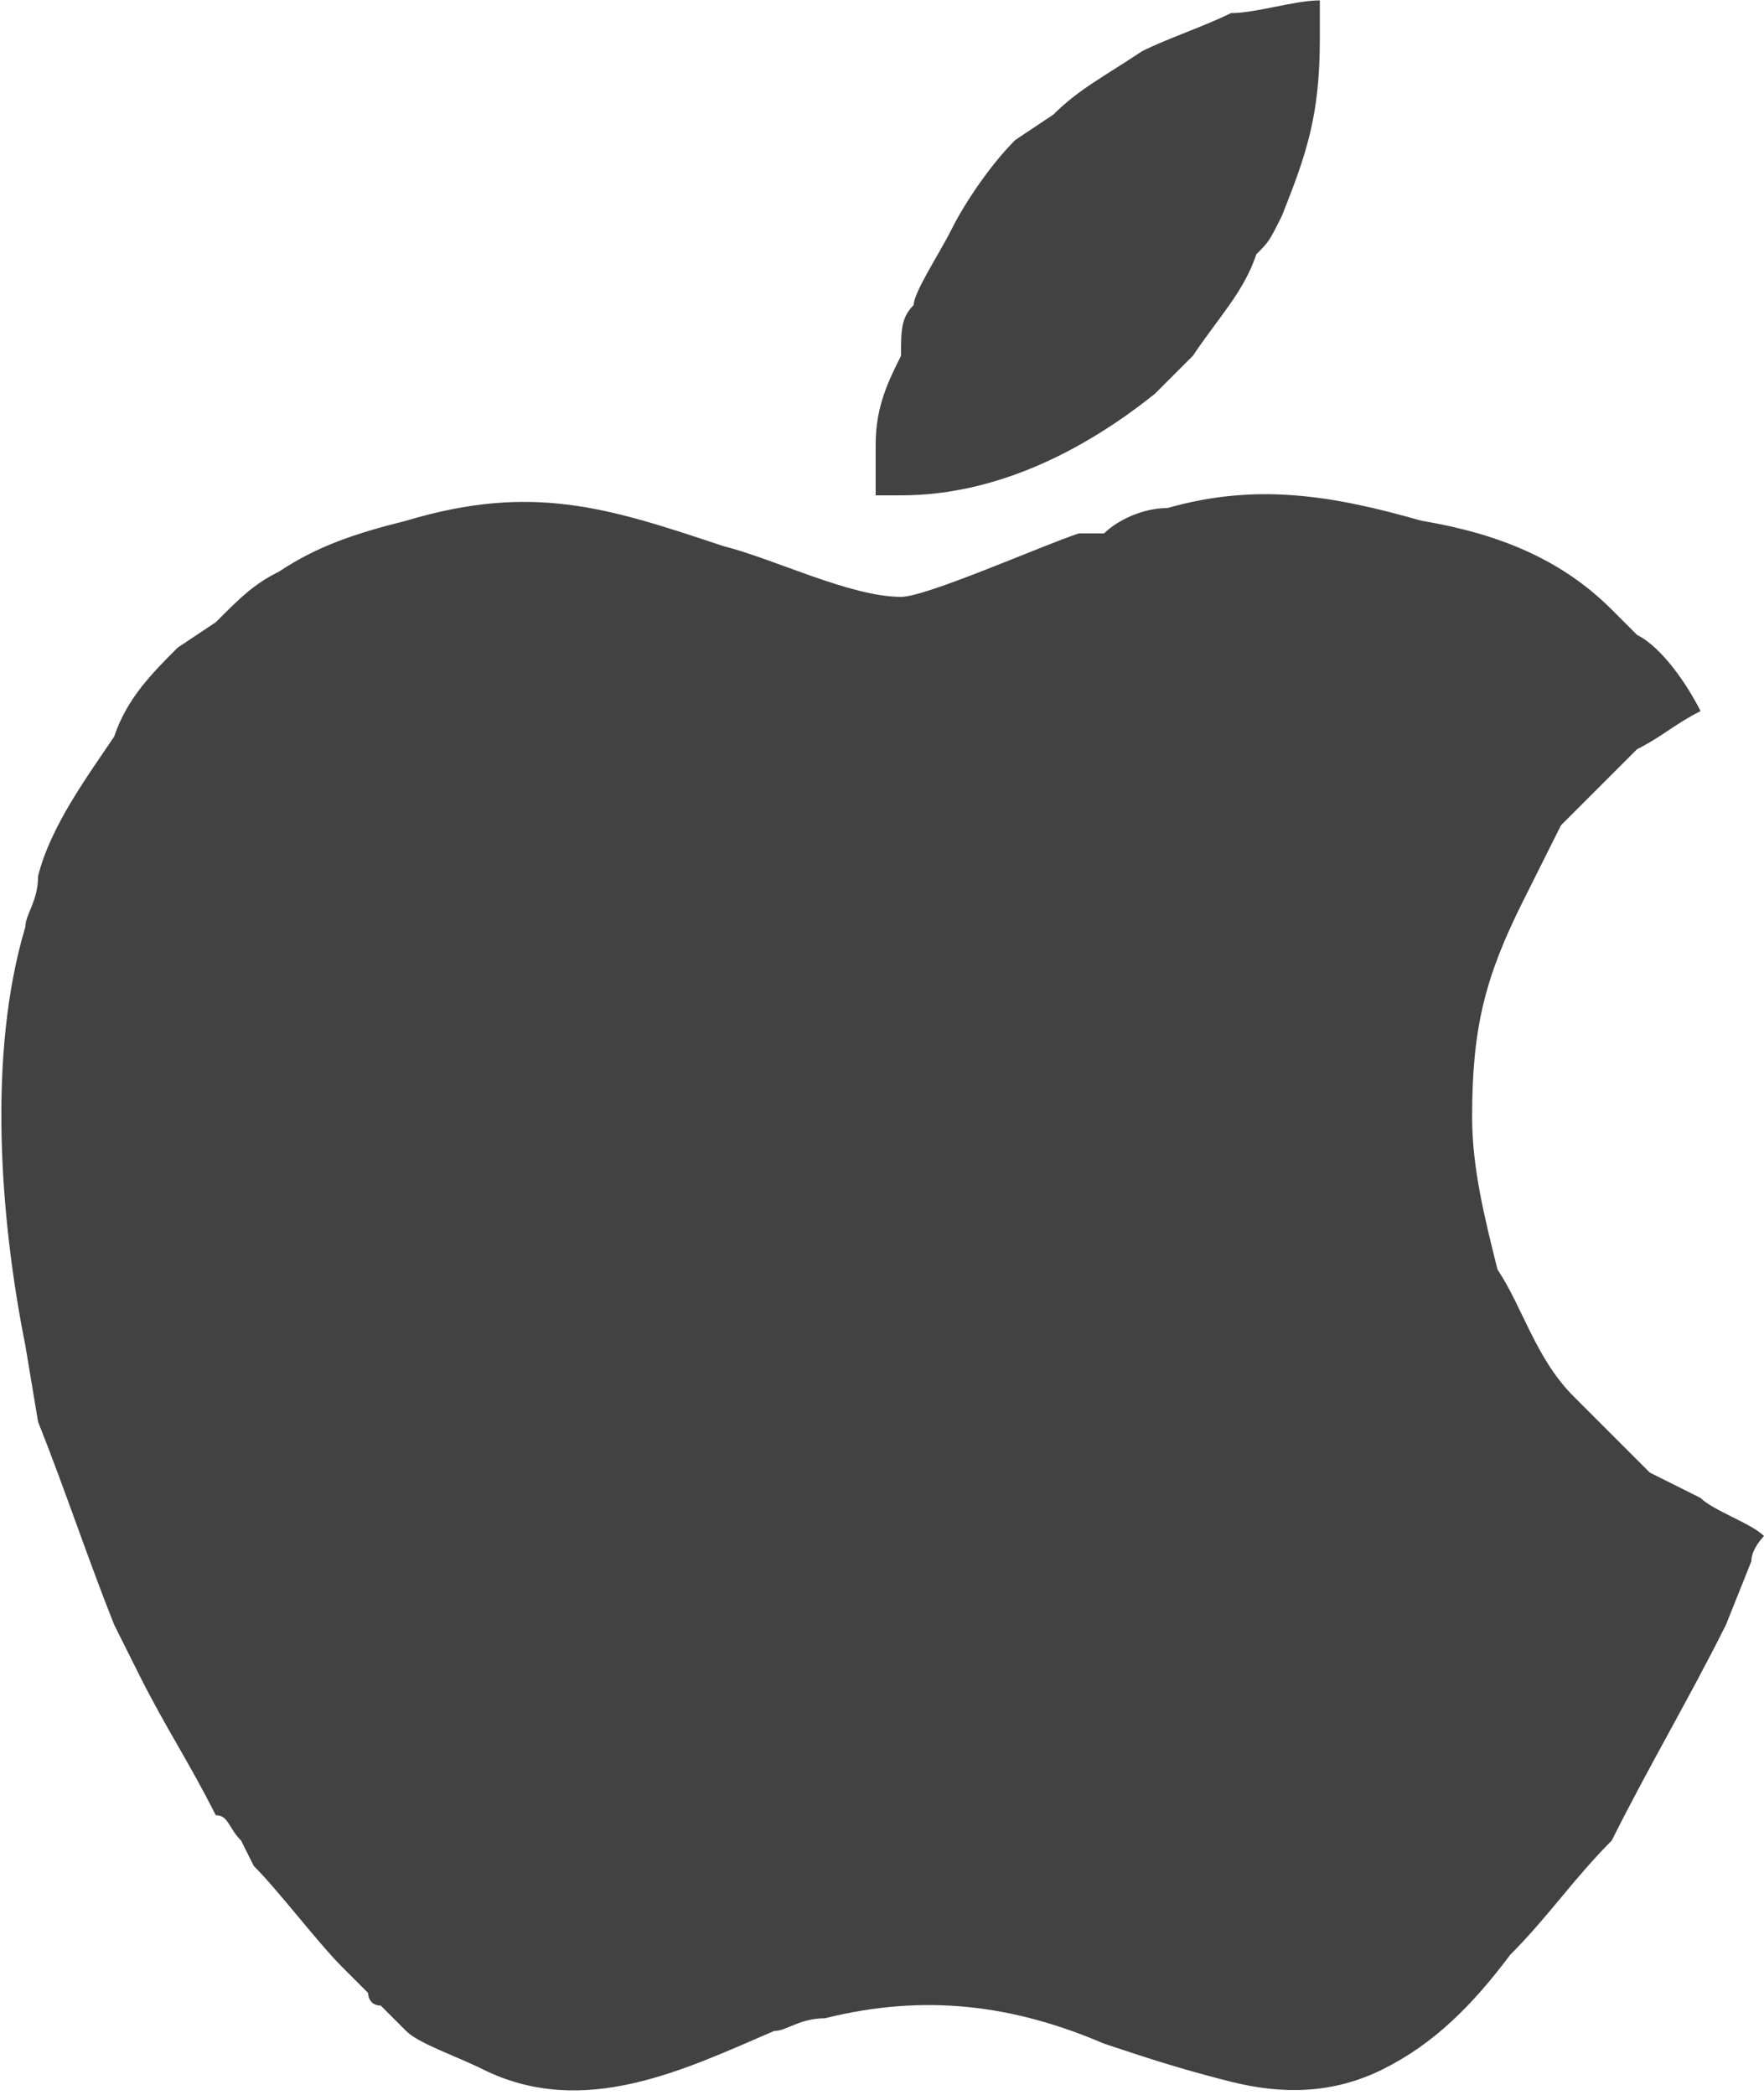
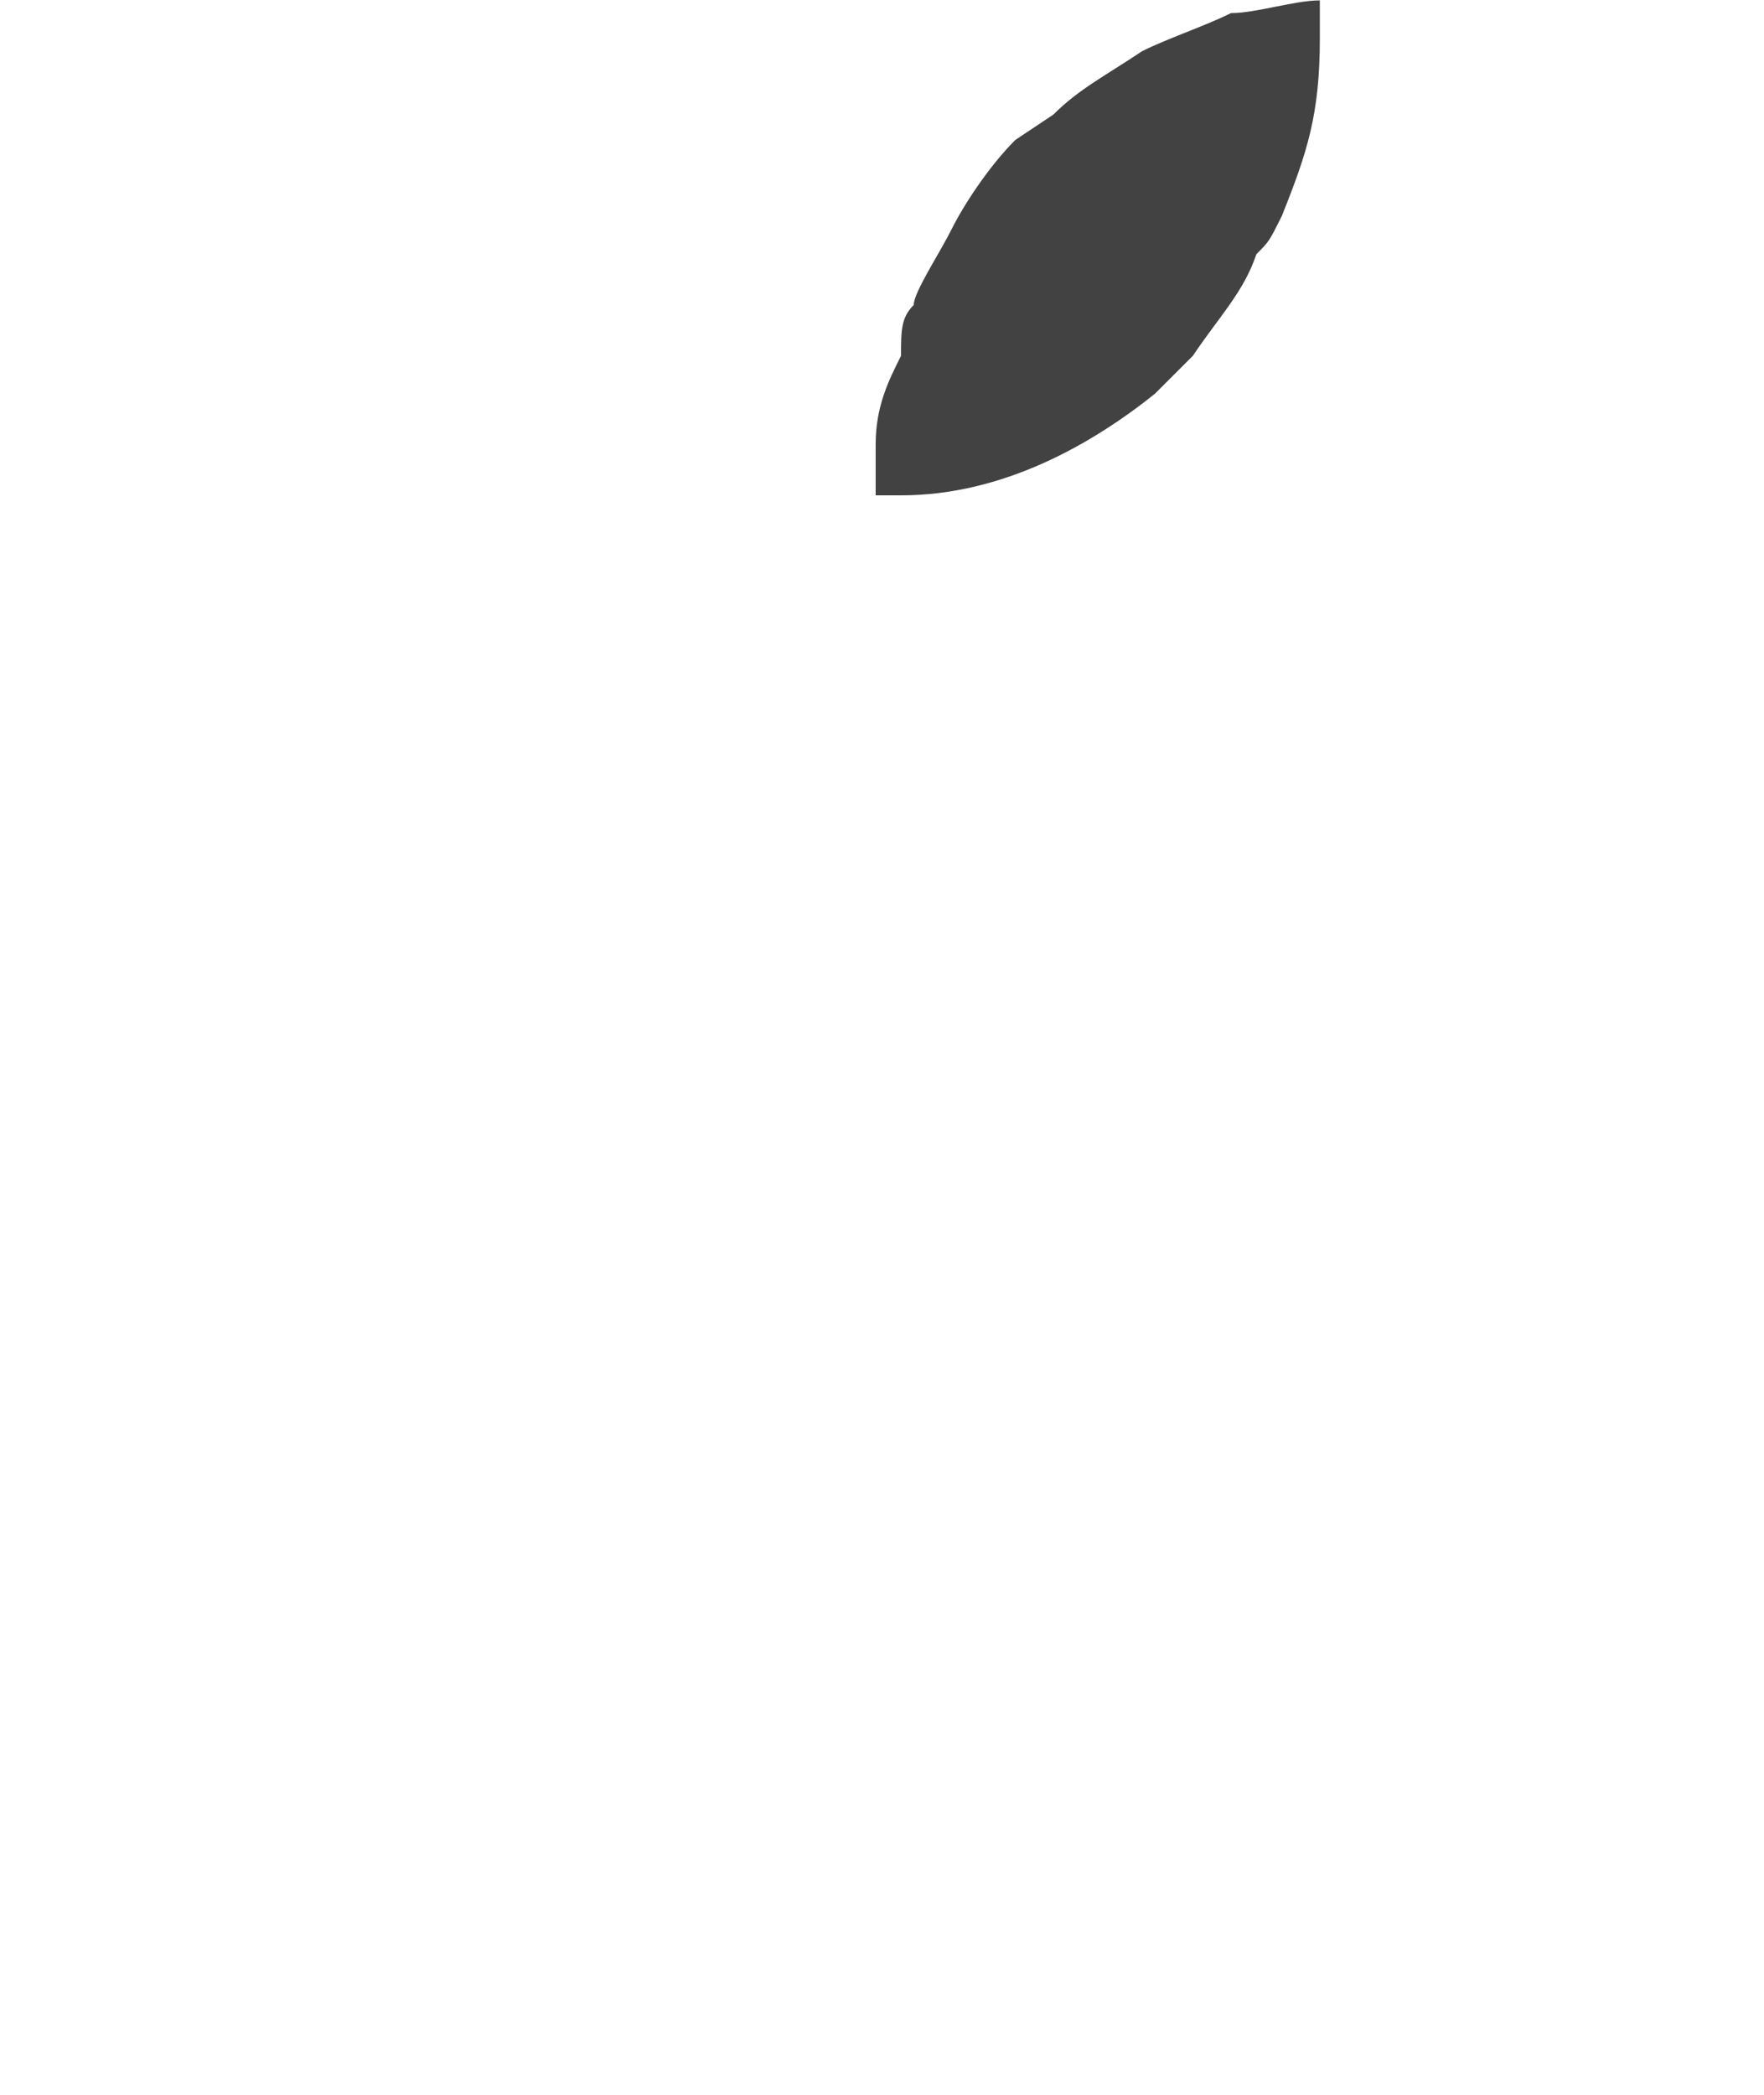
<svg xmlns="http://www.w3.org/2000/svg" xml:space="preserve" width="32px" height="38px" version="1.1" style="shape-rendering:geometricPrecision; text-rendering:geometricPrecision; image-rendering:optimizeQuality; fill-rule:evenodd; clip-rule:evenodd" viewBox="0 0 1.39 1.65">
  <defs>
    <style type="text/css">
   
    .fil0 {fill:#434242}
   
  </style>
  </defs>
  <g id="Слой_x0020_1">
    <g id="_2529709669792">
-       <path class="fil0" d="M0.71 0.47c-0.04,0 -0.1,-0.03 -0.14,-0.04 -0.09,-0.03 -0.15,-0.05 -0.25,-0.02 -0.04,0.01 -0.07,0.02 -0.1,0.04 -0.02,0.01 -0.03,0.02 -0.05,0.04l-0.03 0.02c-0.02,0.02 -0.04,0.04 -0.05,0.07 -0.02,0.03 -0.05,0.07 -0.06,0.11 0,0.02 -0.01,0.03 -0.01,0.04 -0.03,0.1 -0.02,0.23 0,0.33l0.01 0.06c0.02,0.05 0.04,0.11 0.06,0.16l0.02 0.04c0.02,0.04 0.04,0.07 0.06,0.11 0.01,0 0.01,0.01 0.02,0.02l0.01 0.02c0.02,0.02 0.05,0.06 0.07,0.08 0.01,0.01 0.01,0.01 0.02,0.02 0,0 0,0.01 0.01,0.01l0.02 0.02c0.01,0.01 0.04,0.02 0.06,0.03 0.08,0.04 0.16,0 0.23,-0.03 0.01,0 0.02,-0.01 0.04,-0.01 0.08,-0.02 0.15,-0.01 0.22,0.02 0.03,0.01 0.06,0.02 0.1,0.03 0.04,0.01 0.08,0.01 0.12,-0.01 0.04,-0.02 0.07,-0.05 0.1,-0.09 0.03,-0.03 0.05,-0.06 0.08,-0.09 0.03,-0.06 0.06,-0.11 0.09,-0.17l0.02 -0.05c0,-0.01 0.01,-0.02 0.01,-0.02 -0.01,-0.01 -0.04,-0.02 -0.05,-0.03l-0.04 -0.02c-0.02,-0.02 -0.04,-0.04 -0.06,-0.06 -0.03,-0.03 -0.04,-0.07 -0.06,-0.1 -0.01,-0.04 -0.02,-0.08 -0.02,-0.12 0,-0.07 0.01,-0.11 0.04,-0.17 0.01,-0.02 0.02,-0.04 0.03,-0.06 0,0 0.01,-0.01 0.01,-0.01 0.01,-0.01 0.03,-0.03 0.03,-0.03 0.01,-0.01 0.01,-0.01 0.02,-0.02 0.02,-0.01 0.03,-0.02 0.05,-0.03 -0.01,-0.02 -0.03,-0.05 -0.05,-0.06l-0.02 -0.02c-0.04,-0.04 -0.09,-0.06 -0.15,-0.07 -0.07,-0.02 -0.13,-0.03 -0.2,-0.01 -0.02,0 -0.04,0.01 -0.05,0.02 -0.01,0 -0.01,0 -0.02,0 -0.03,0.01 -0.12,0.05 -0.14,0.05z" />
      <path class="fil0" d="M0.69 0.35l0 0.04c0.01,0 0.01,0 0.02,0 0.08,0 0.15,-0.04 0.2,-0.08l0.03 -0.03c0.02,-0.03 0.04,-0.05 0.05,-0.08 0.01,-0.01 0.01,-0.01 0.02,-0.03 0.02,-0.05 0.03,-0.08 0.03,-0.14 0,-0.01 0,-0.02 0,-0.03 -0.02,0 -0.05,0.01 -0.07,0.01 -0.02,0.01 -0.05,0.02 -0.07,0.03 -0.03,0.02 -0.05,0.03 -0.07,0.05l-0.03 0.02c-0.02,0.02 -0.04,0.05 -0.05,0.07 -0.01,0.02 -0.03,0.05 -0.03,0.06 -0.01,0.01 -0.01,0.02 -0.01,0.04 -0.01,0.02 -0.02,0.04 -0.02,0.07z" />
    </g>
  </g>
</svg>